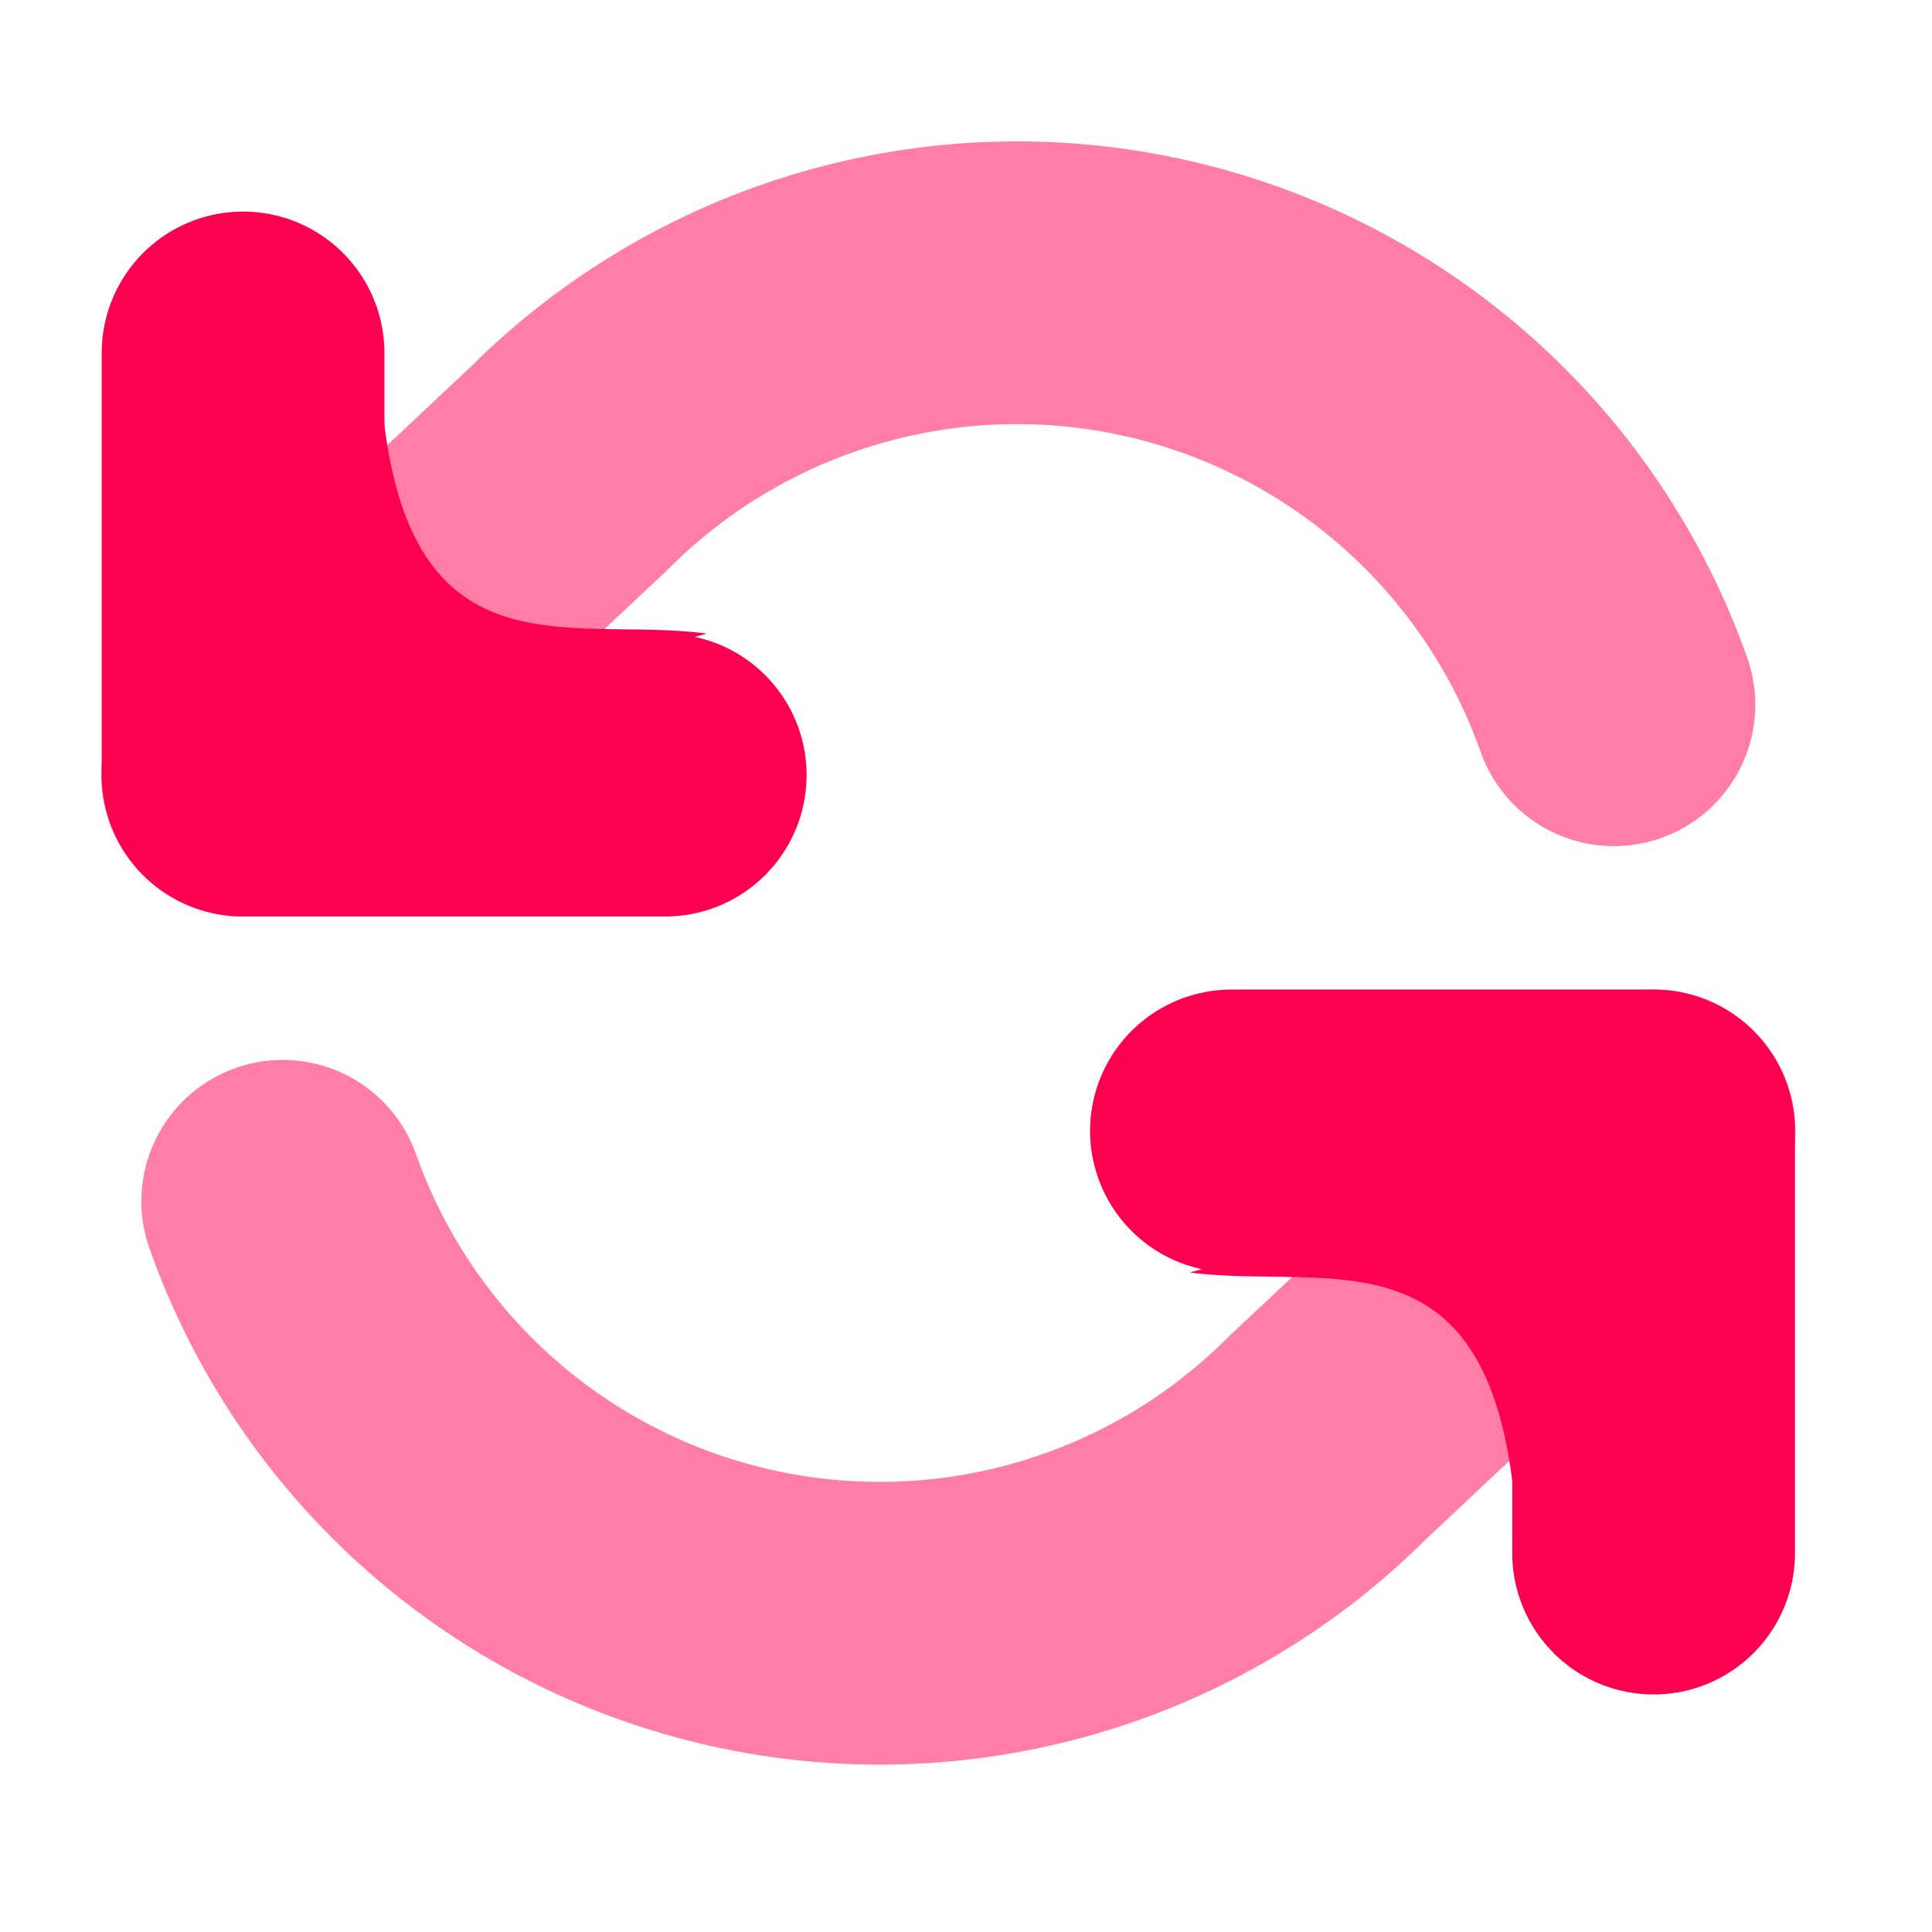
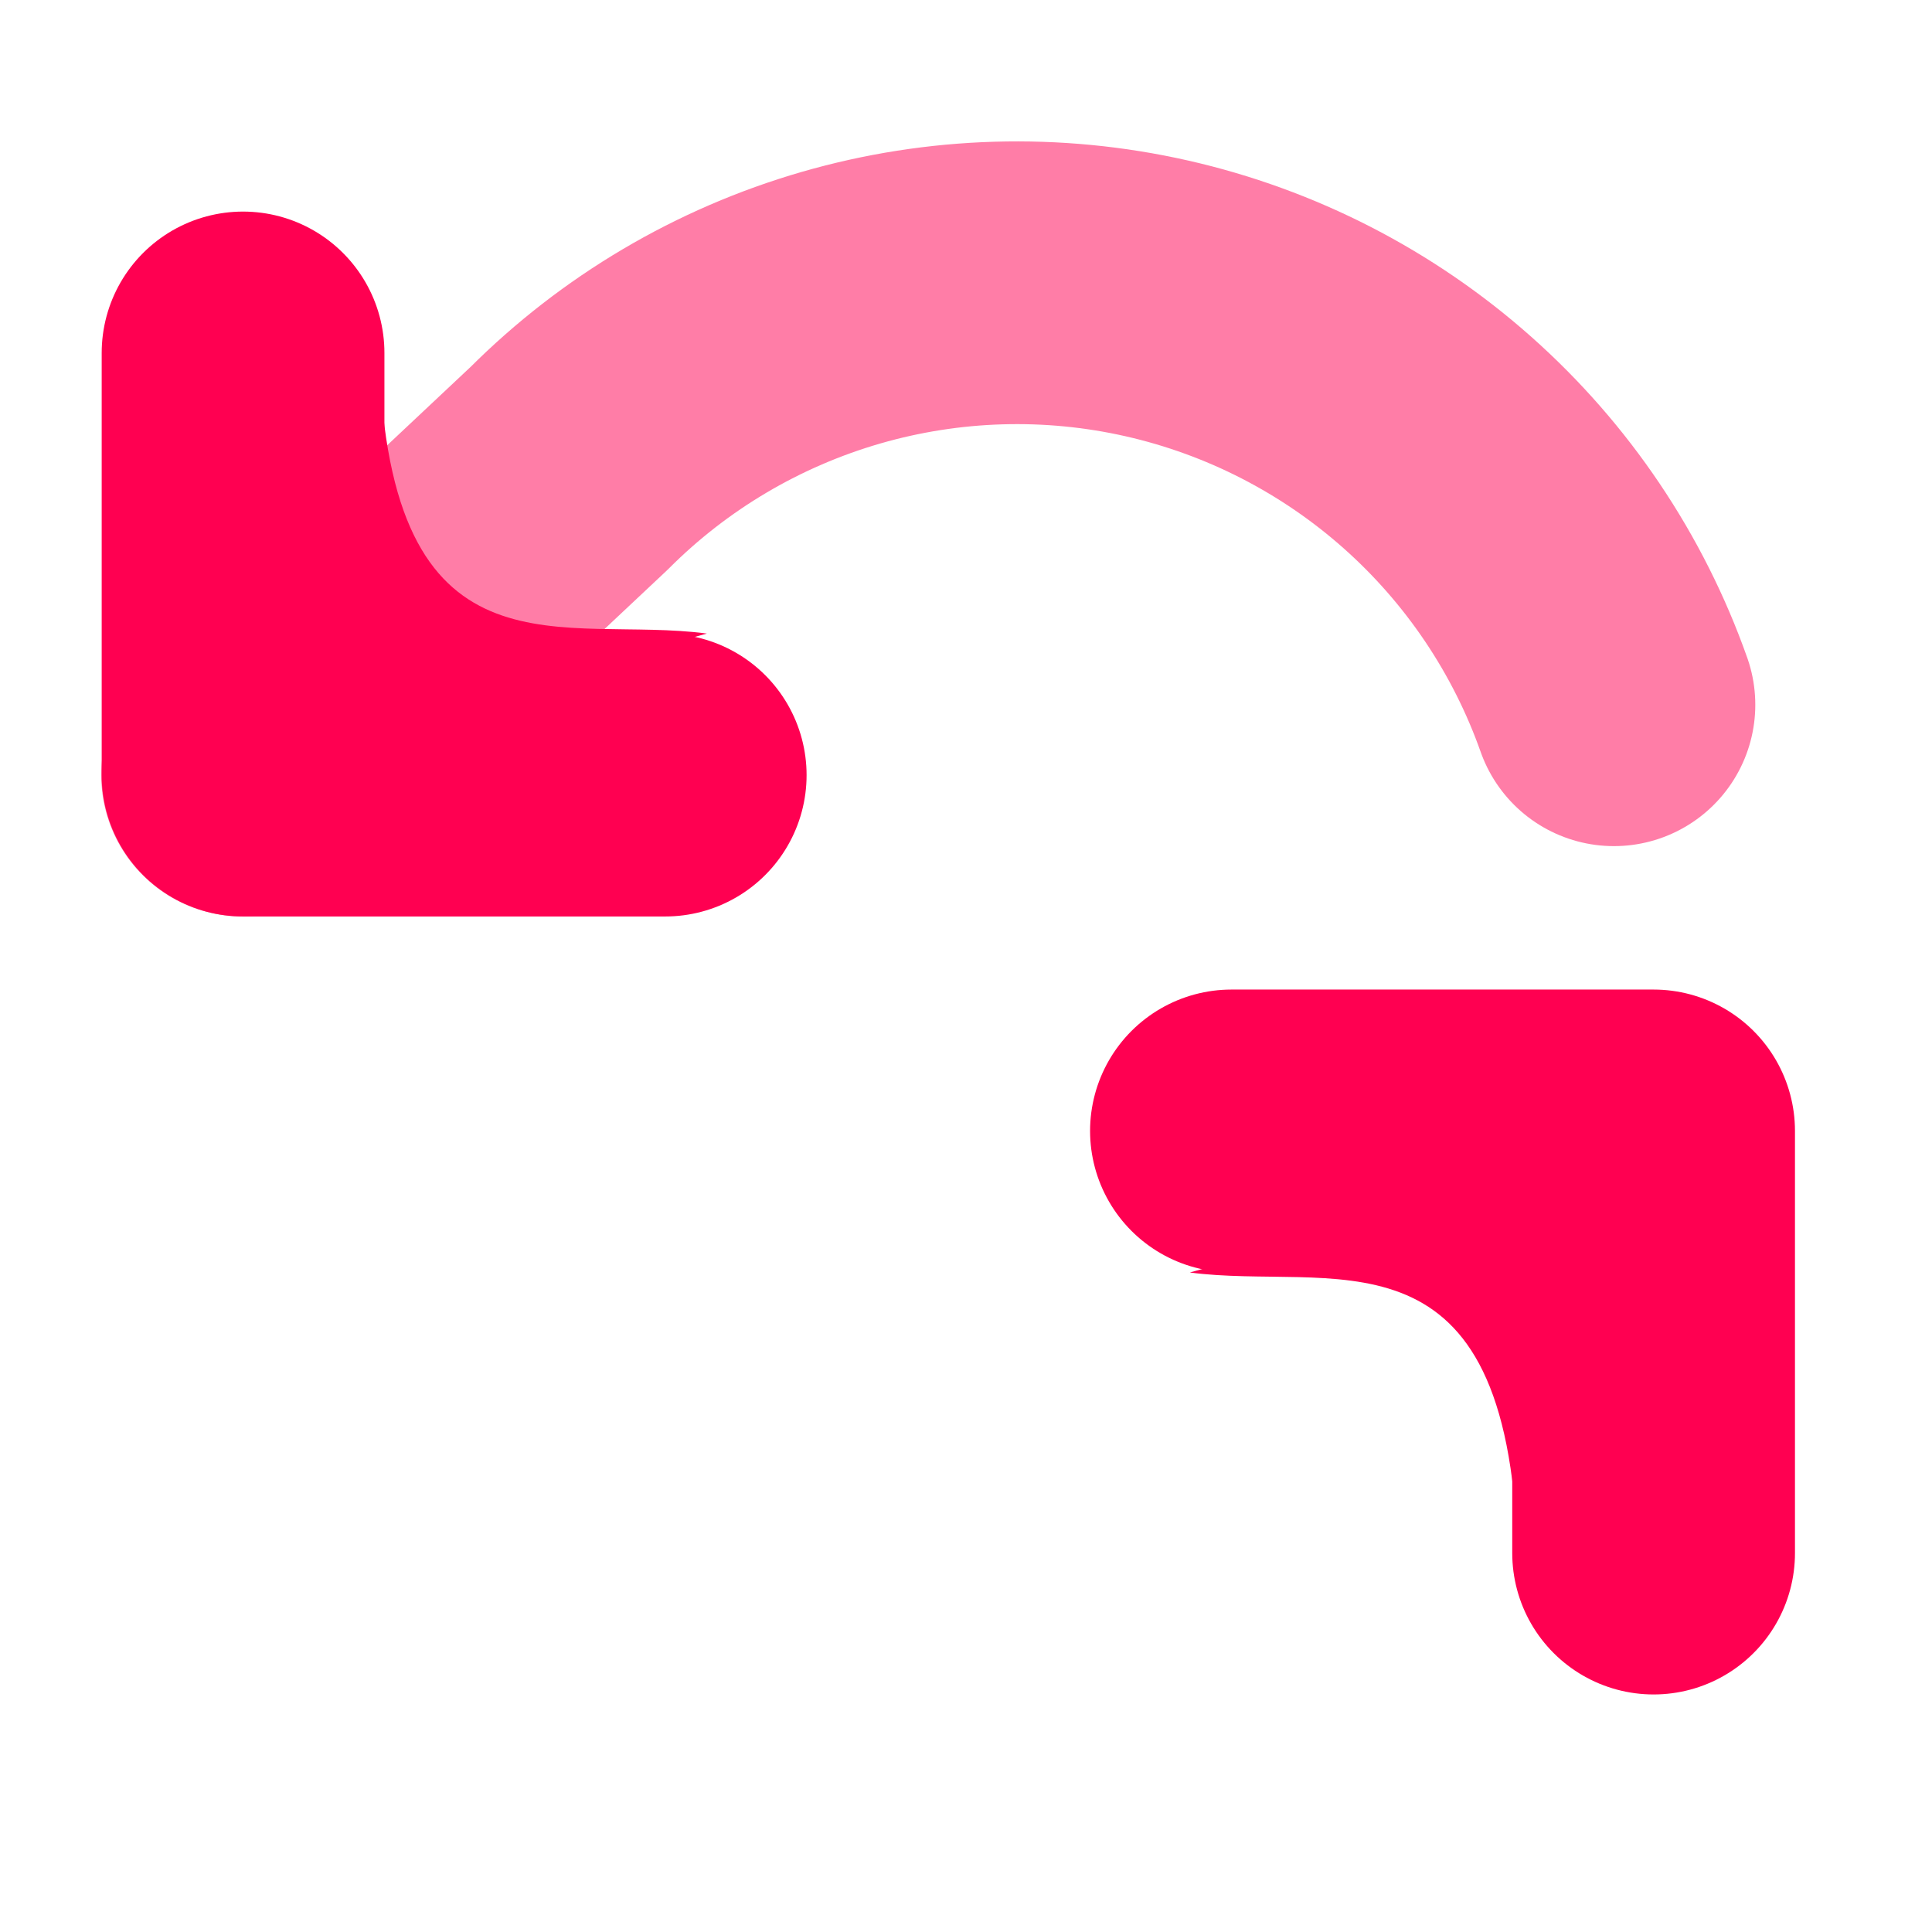
<svg xmlns="http://www.w3.org/2000/svg" width="41" height="41" viewBox="0 0 41 41" fill="none">
-   <path d="M35.102 24L28.173 30.51C26.569 32.116 24.583 33.289 22.403 33.919C20.222 34.55 17.917 34.618 15.703 34.117C13.489 33.616 11.438 32.563 9.741 31.055C8.044 29.547 6.757 27.633 6 25.493" stroke="#FF7DA7" stroke-width="6" stroke-linecap="round" stroke-linejoin="round" />
  <path d="M35.092 32.959V24H26.133" stroke="#FF0051" stroke-width="6" stroke-linecap="round" stroke-linejoin="round" />
  <path d="M32.191 32.578C31.864 25.89 28.244 27.402 25.25 27.004C28.652 26.075 33.008 24.297 34.641 24.616C36.682 25.014 33.008 32.18 32.191 32.578Z" fill="#FF0051" />
  <path d="M5.148 16.449L12.077 9.939C13.681 8.333 15.667 7.161 17.847 6.53C20.028 5.899 22.333 5.831 24.547 6.332C26.761 6.833 28.812 7.887 30.509 9.395C32.206 10.903 33.493 12.816 34.25 14.956" stroke="#FF7DA7" stroke-width="6" stroke-linecap="round" stroke-linejoin="round" />
  <path d="M5.158 7.49V16.449H14.117" stroke="#FF0051" stroke-width="6" stroke-linecap="round" stroke-linejoin="round" />
  <path d="M8.059 7.871C8.386 14.56 12.006 13.047 15 13.445C11.598 14.374 7.243 16.152 5.609 15.833C3.568 15.435 7.243 8.269 8.059 7.871Z" fill="#FF0051" />
</svg>